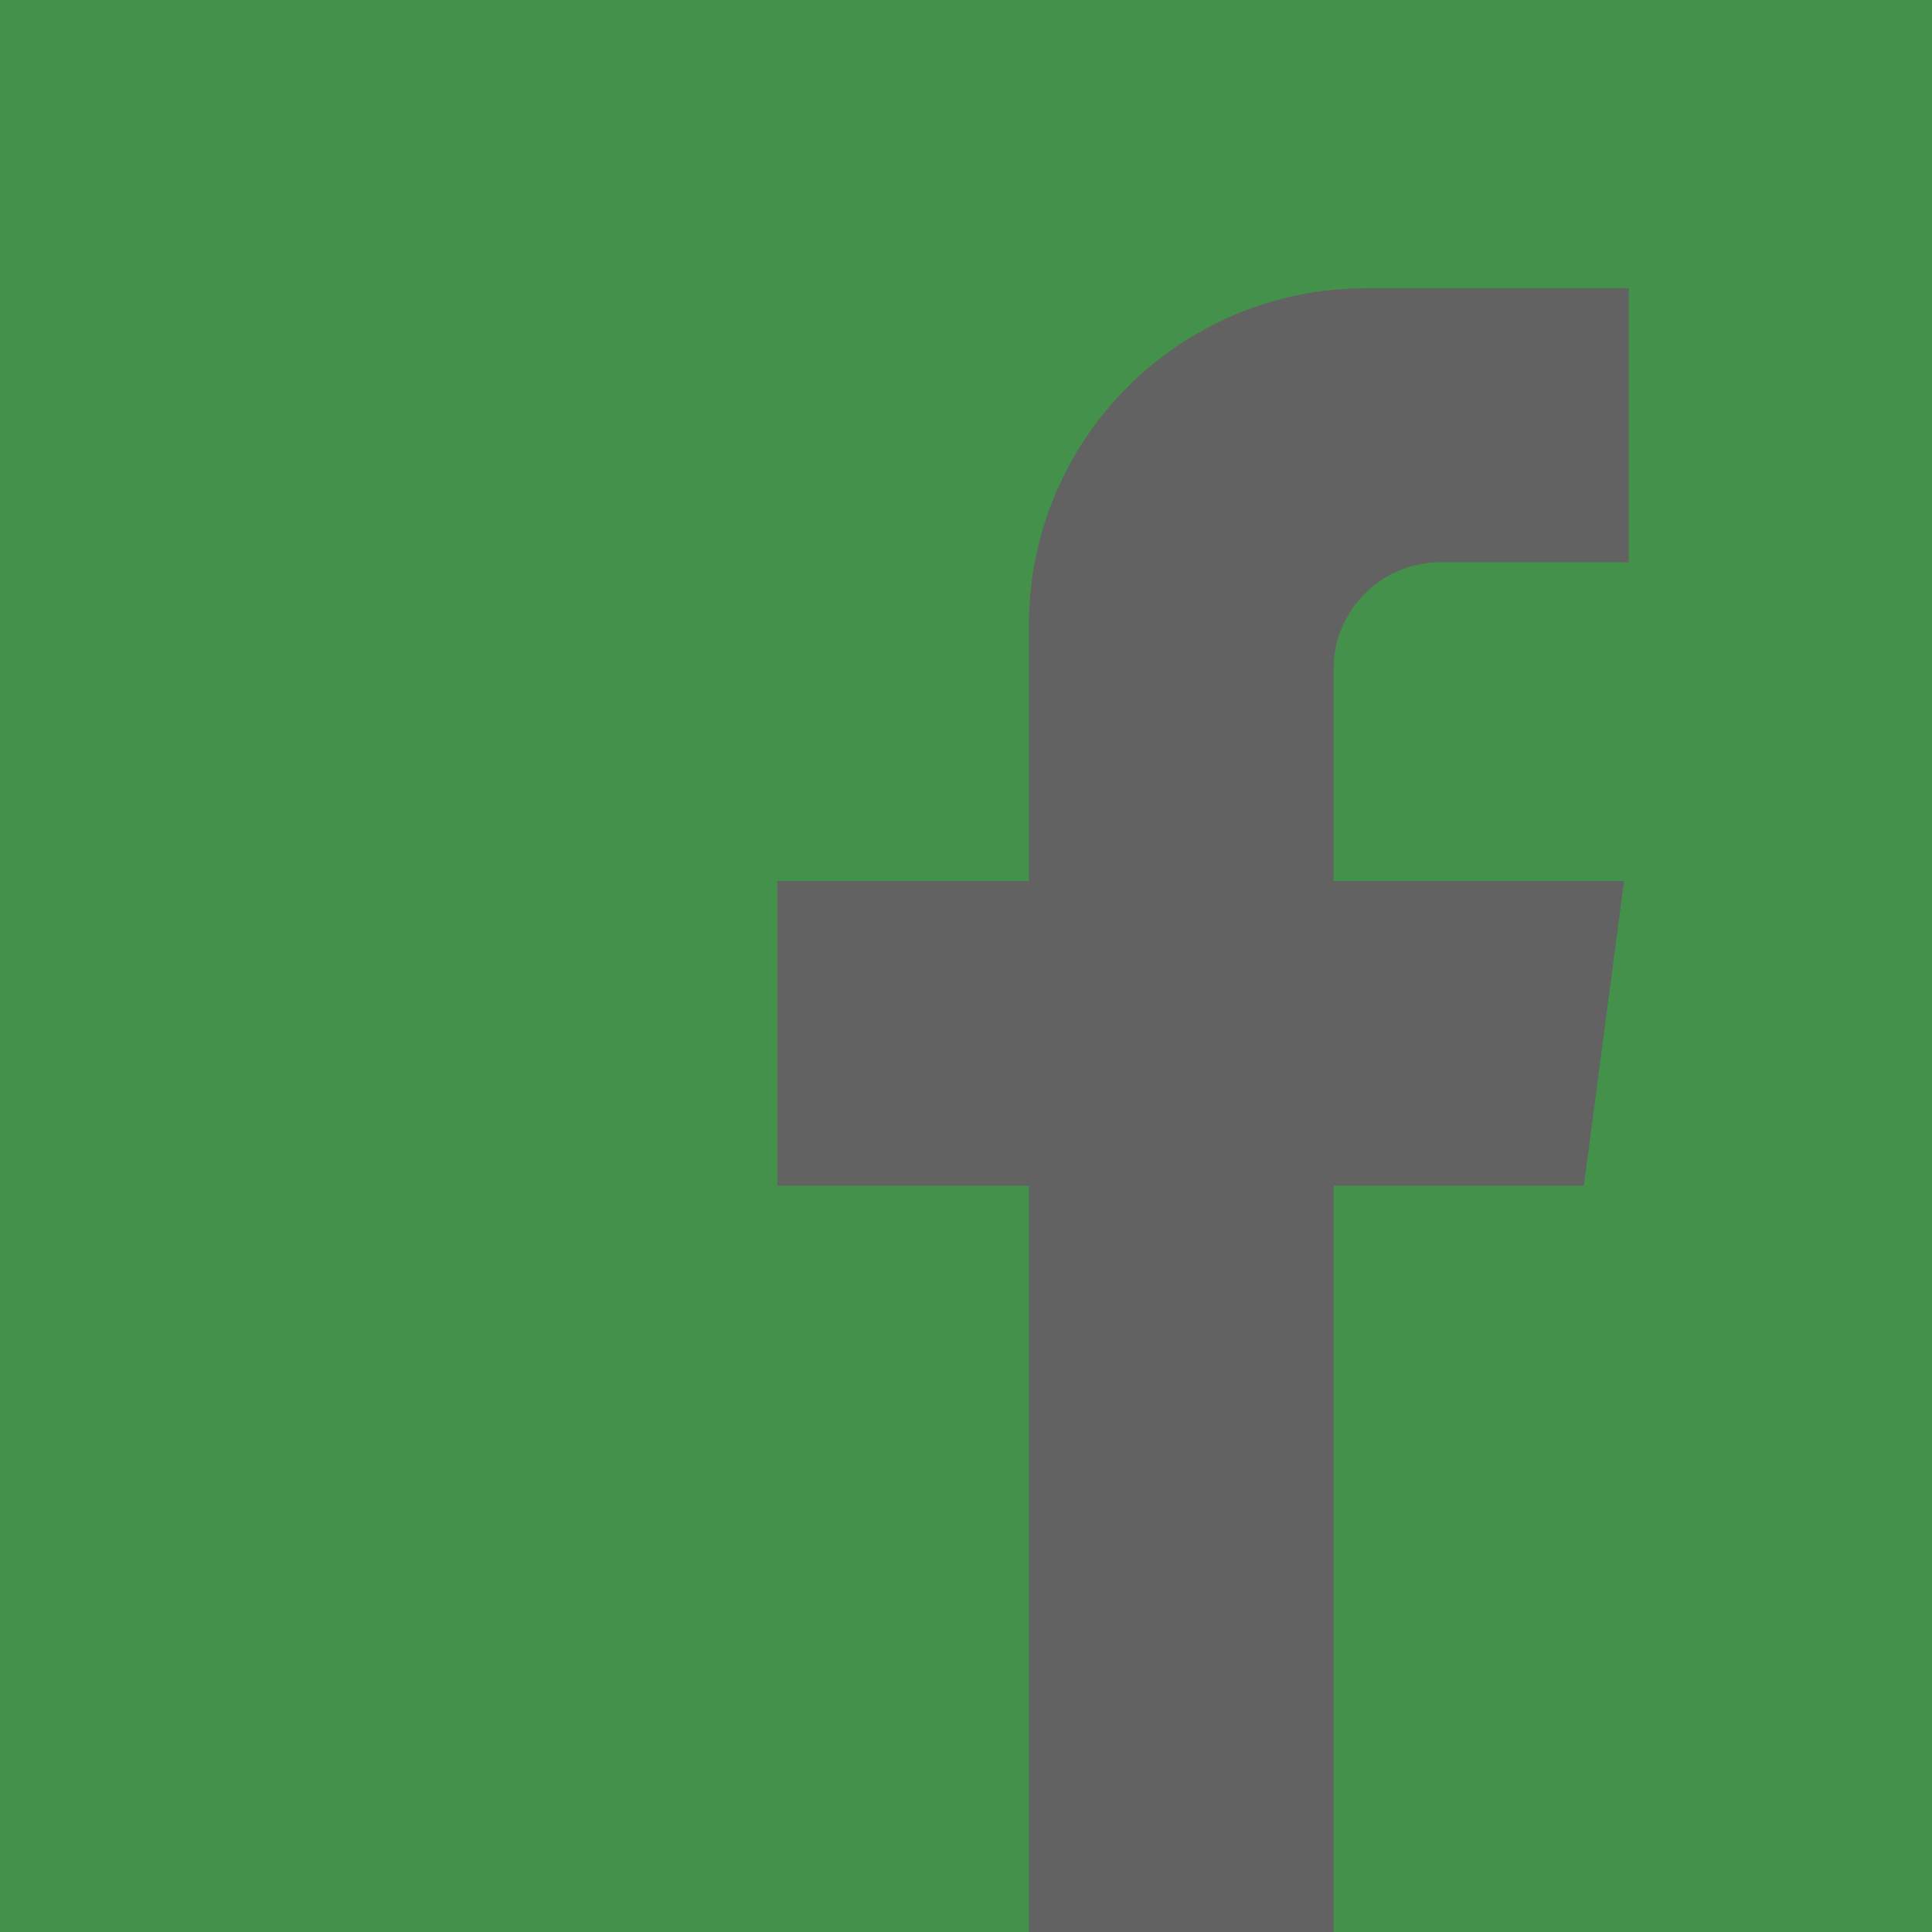
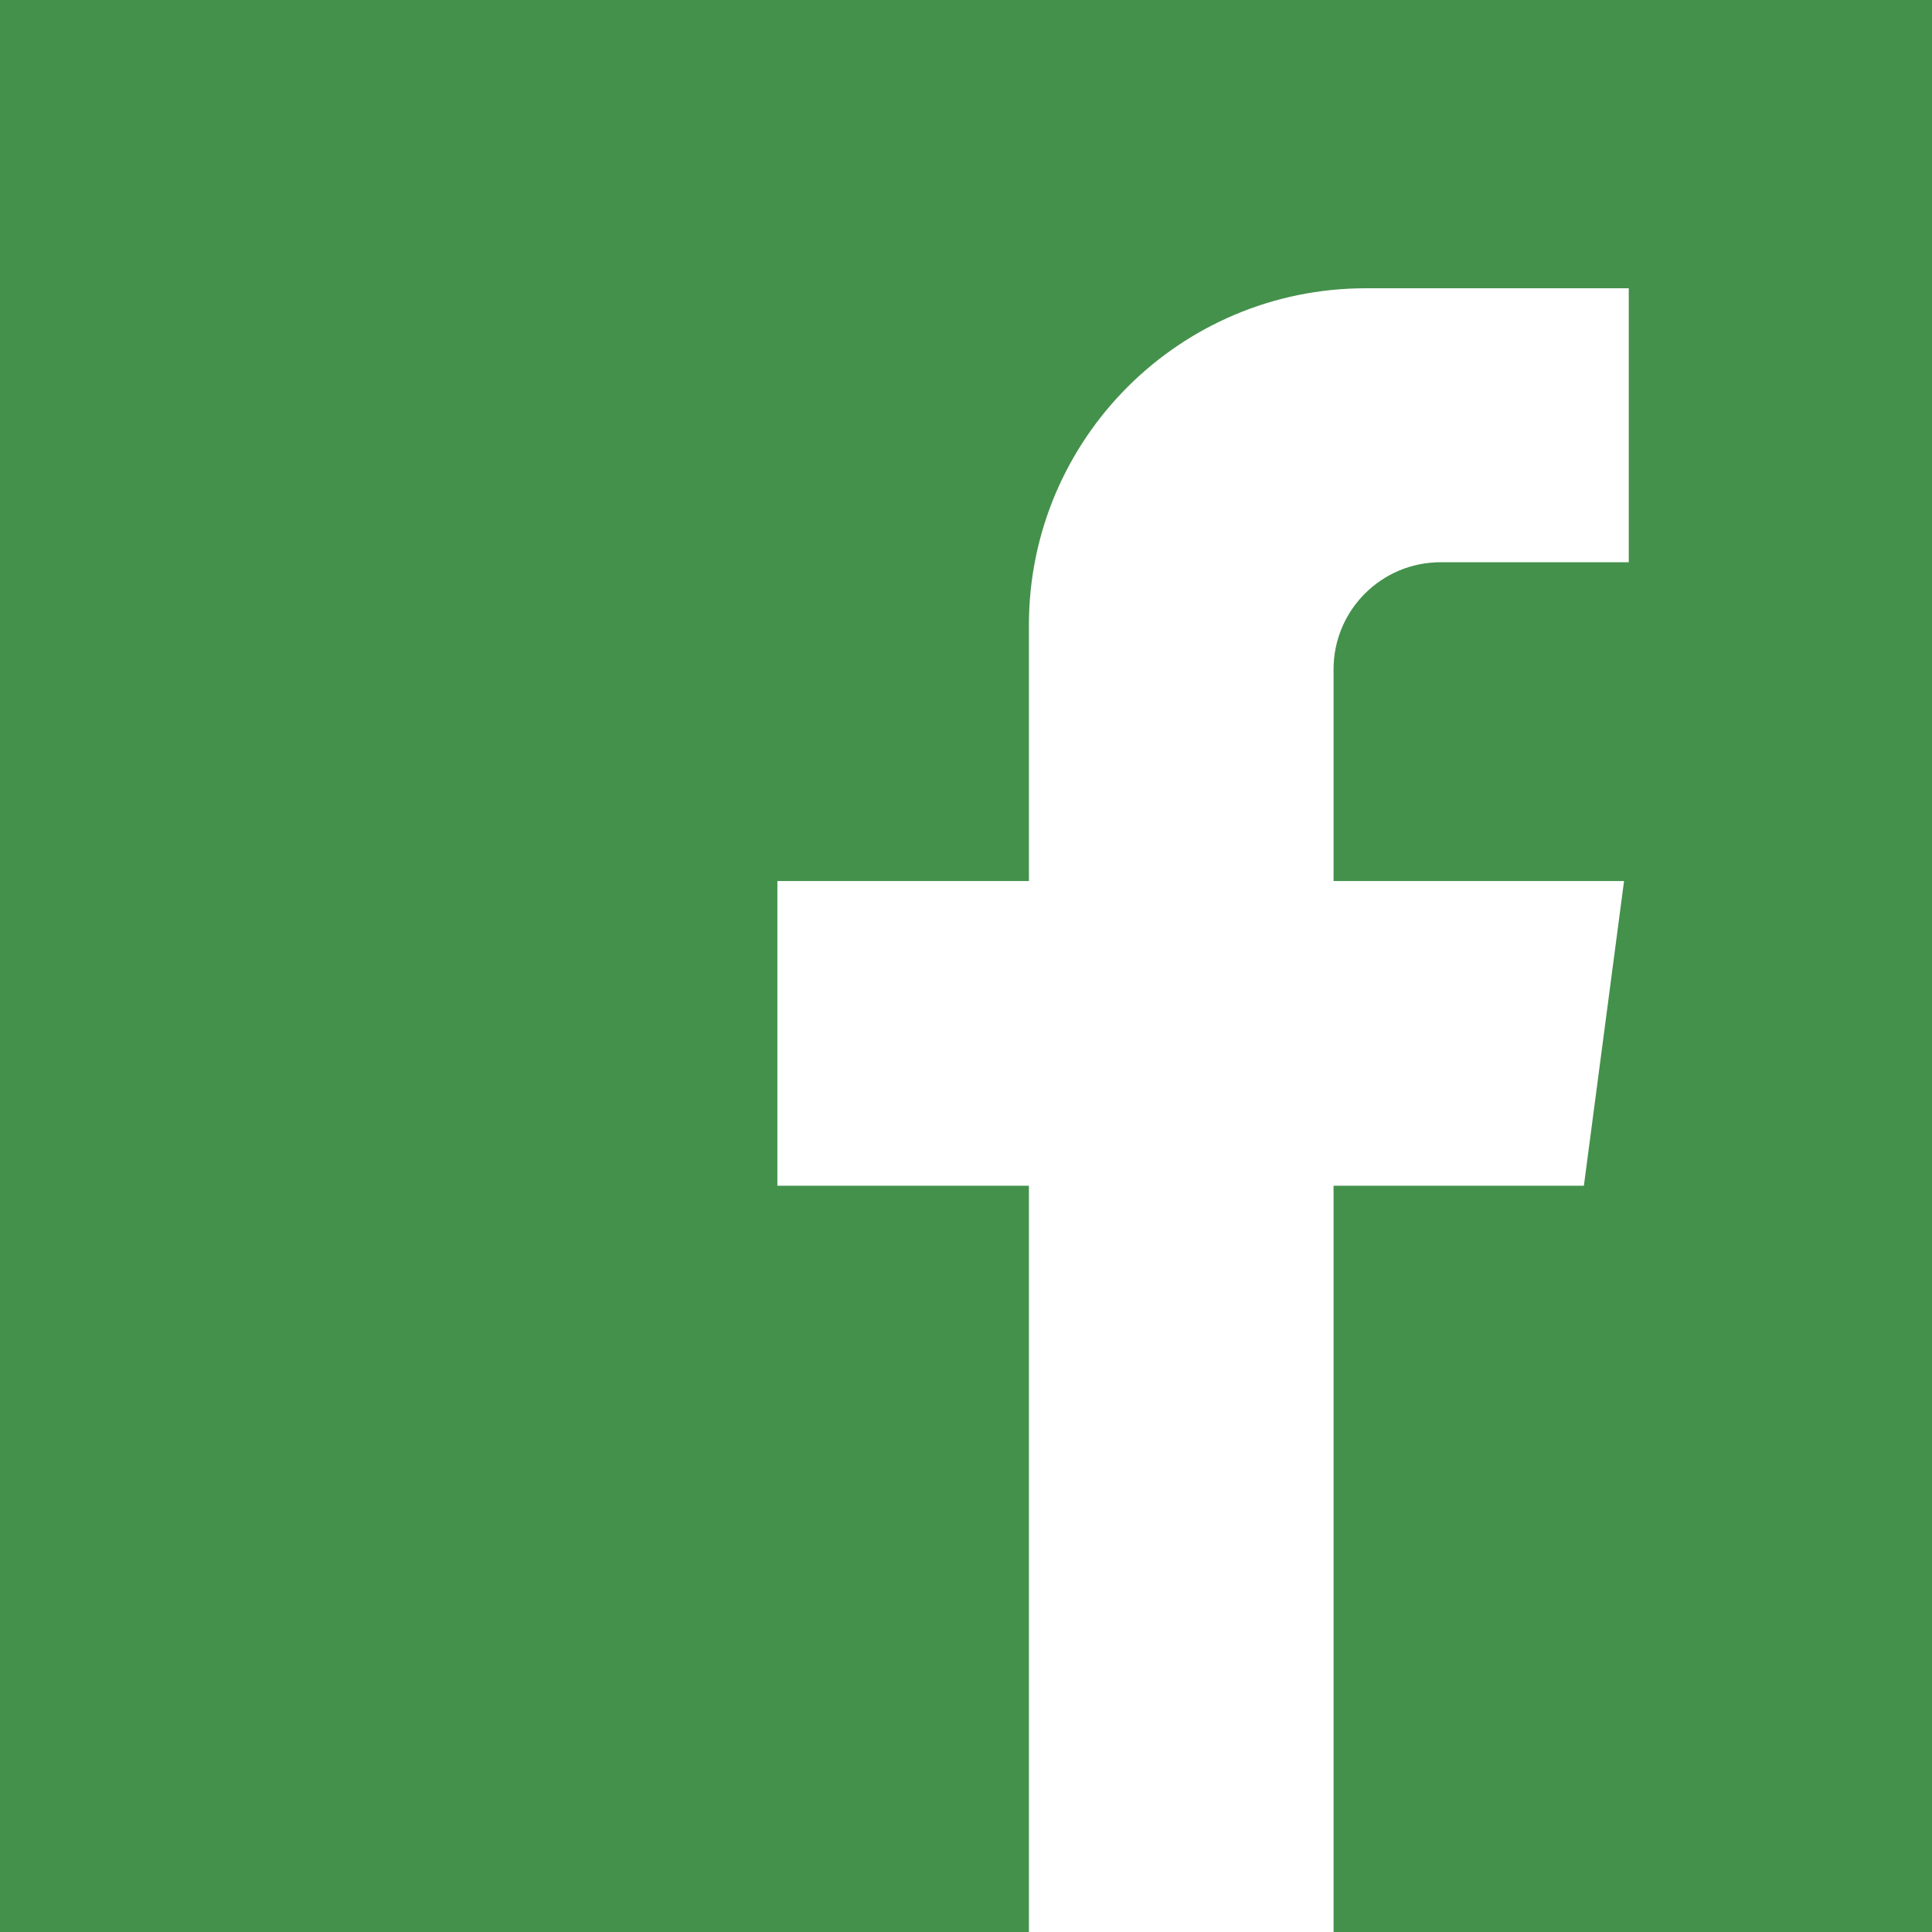
<svg xmlns="http://www.w3.org/2000/svg" xml:space="preserve" width="12.7mm" height="12.7mm" version="1.1" style="shape-rendering:geometricPrecision; text-rendering:geometricPrecision; image-rendering:optimizeQuality; fill-rule:evenodd; clip-rule:evenodd" viewBox="0 0 1269.98 1269.98">
  <defs>
    <style type="text/css">
   
    .fil0 {fill:#626262}
    .fil1 {fill:#44914C;fill-rule:nonzero}
   
  </style>
  </defs>
  <g id="Warstwa_x0020_1">
-     <rect class="fil0" x="-0.01" y="-0" width="1269.99" height="1269.99" />
    <path class="fil1" d="M-0.01 0l0 1269.99 676.35 0 0 -490.57 -165.34 0 0 -200.27 165.34 0 0 -168.18c0,-122.33 99.15,-221.48 221.46,-221.48l172.85 0 0 180.09 -123.67 0c-38.88,0 -70.38,31.5 -70.38,70.37l0 139.2 190.95 0 -26.4 200.27 -164.55 0 0 490.57 393.38 0 0 -1269.99 -1269.99 0z" />
  </g>
</svg>